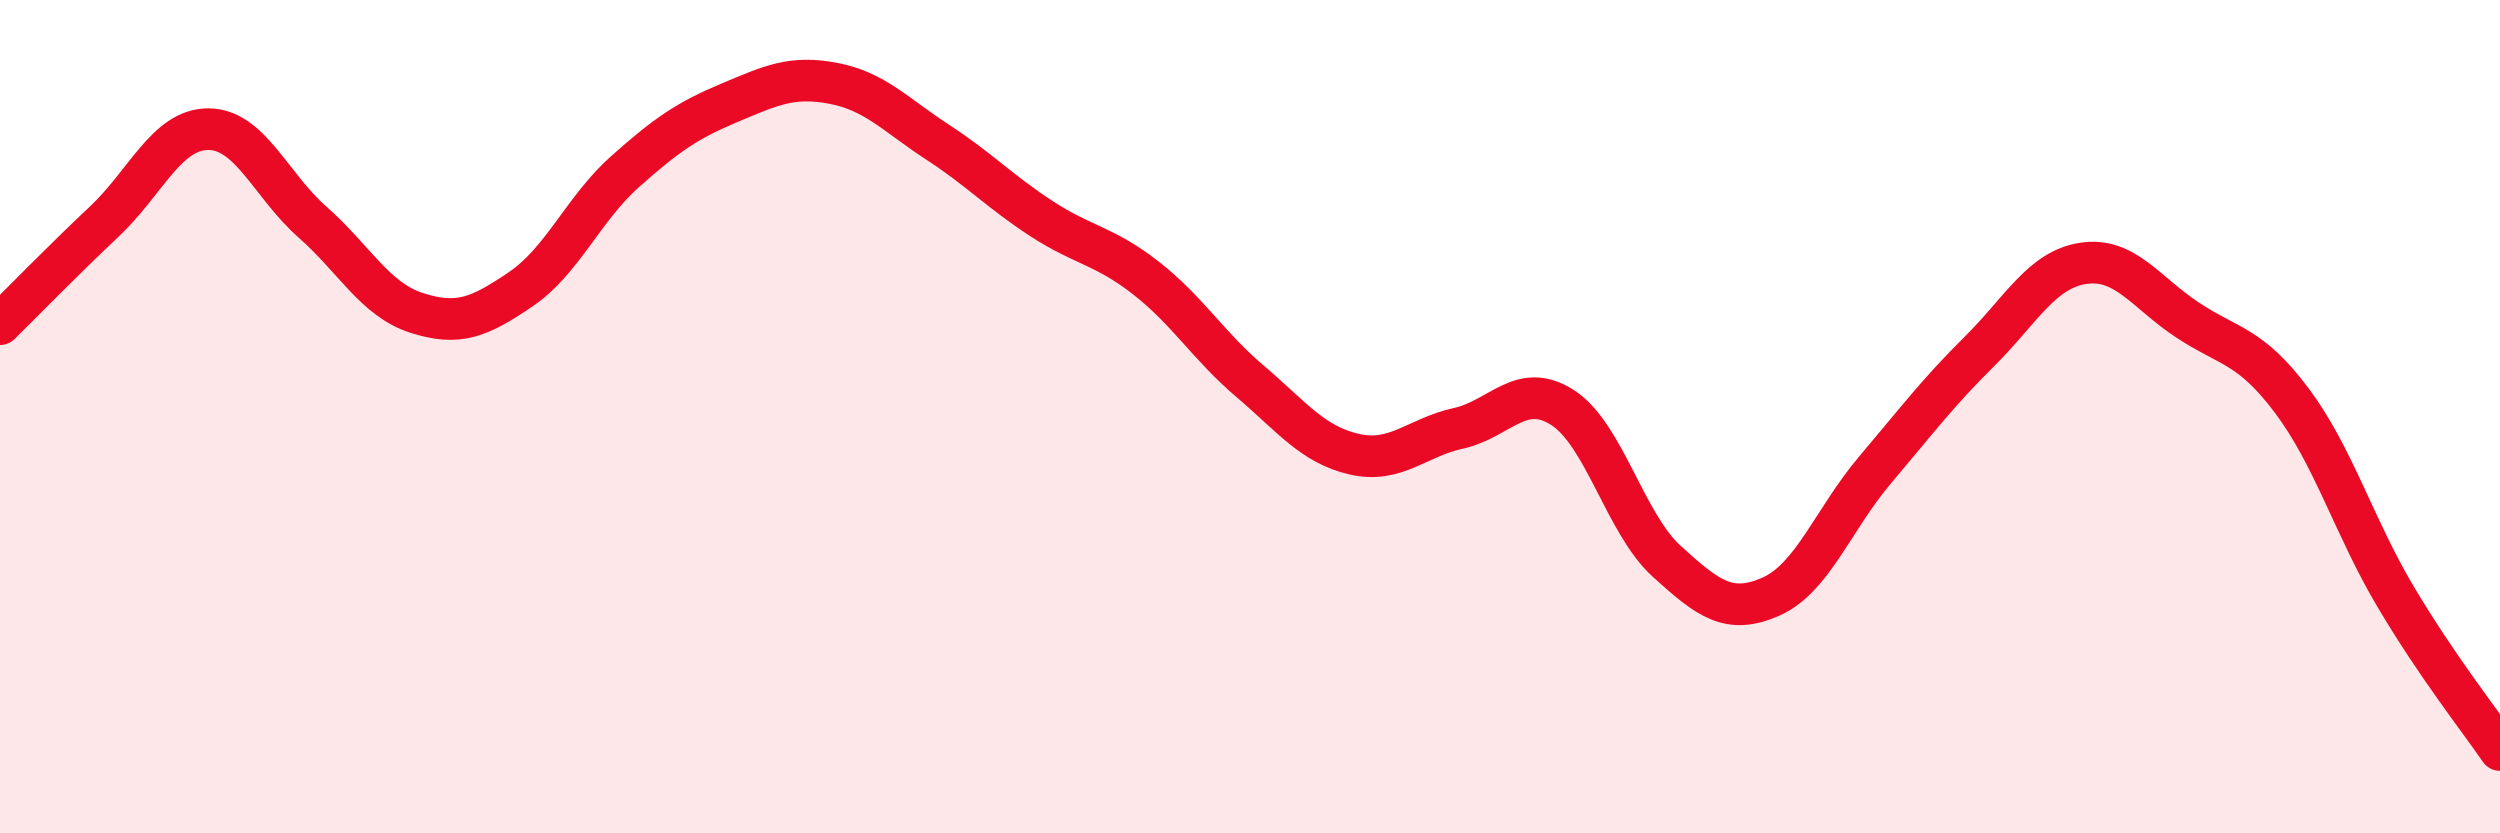
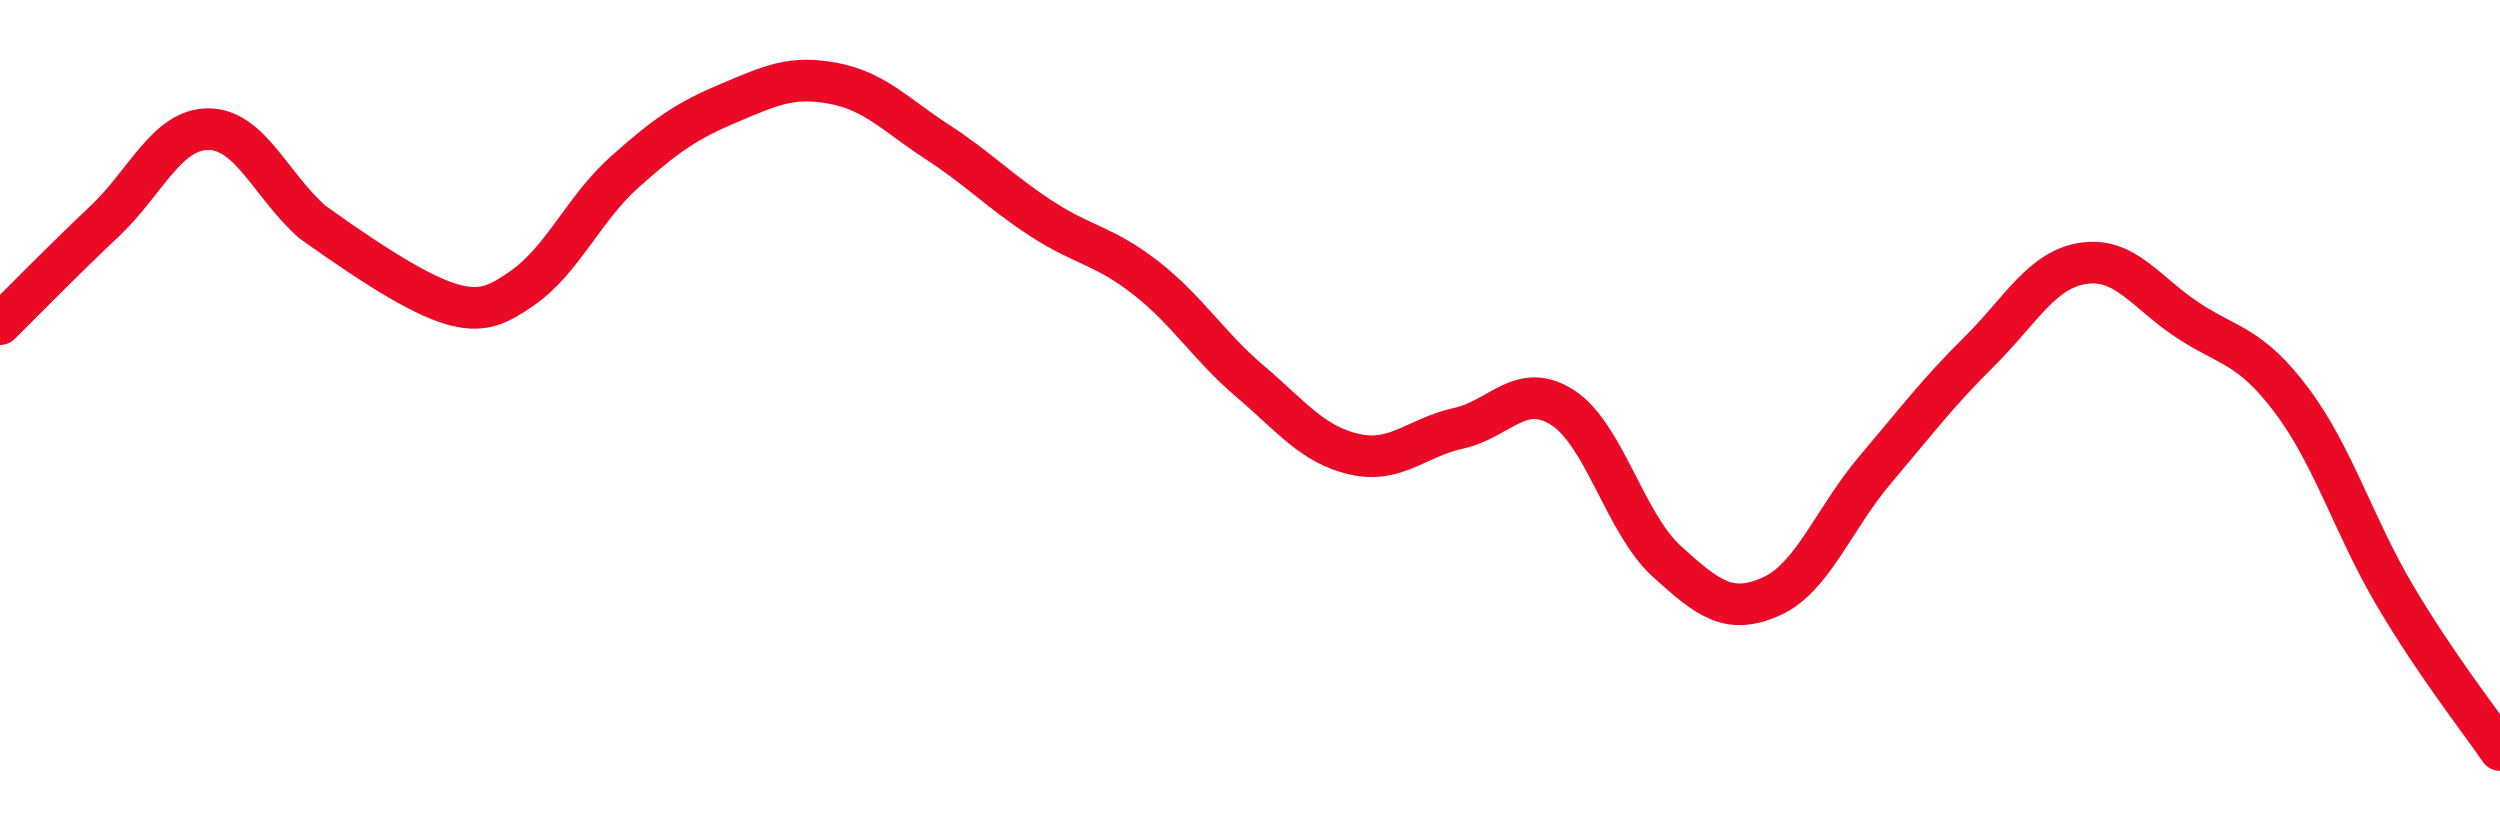
<svg xmlns="http://www.w3.org/2000/svg" width="60" height="20" viewBox="0 0 60 20">
-   <path d="M 0,7.78 C 0.5,7.29 1.5,6.26 2.5,5.32 C 3.5,4.38 4,3.1 5,3.1 C 6,3.1 6.5,4.45 7.5,5.33 C 8.5,6.21 9,7.19 10,7.51 C 11,7.83 11.5,7.62 12.5,6.94 C 13.5,6.26 14,5.01 15,4.12 C 16,3.23 16.5,2.89 17.5,2.47 C 18.5,2.05 19,1.81 20,2 C 21,2.19 21.5,2.76 22.5,3.41 C 23.5,4.06 24,4.6 25,5.25 C 26,5.9 26.5,5.89 27.5,6.67 C 28.5,7.45 29,8.3 30,9.15 C 31,10 31.5,10.67 32.5,10.9 C 33.5,11.13 34,10.5 35,10.28 C 36,10.06 36.5,9.14 37.5,9.78 C 38.5,10.42 39,12.56 40,13.47 C 41,14.38 41.5,14.76 42.5,14.32 C 43.5,13.88 44,12.46 45,11.28 C 46,10.1 46.5,9.43 47.5,8.44 C 48.5,7.45 49,6.47 50,6.32 C 51,6.17 51.5,7.02 52.5,7.68 C 53.5,8.34 54,8.28 55,9.61 C 56,10.94 56.5,12.65 57.5,14.33 C 58.5,16.01 59.5,17.27 60,18L60 20L0 20Z" fill="#EB0A25" opacity="0.1" stroke-linecap="round" stroke-linejoin="round" />
-   <path d="M 0,7.78 C 0.5,7.29 1.5,6.26 2.5,5.32 C 3.5,4.38 4,3.1 5,3.1 C 6,3.1 6.5,4.45 7.5,5.33 C 8.5,6.21 9,7.19 10,7.51 C 11,7.83 11.5,7.62 12.5,6.94 C 13.5,6.26 14,5.01 15,4.12 C 16,3.23 16.5,2.89 17.5,2.47 C 18.5,2.05 19,1.81 20,2 C 21,2.19 21.5,2.76 22.5,3.41 C 23.5,4.06 24,4.6 25,5.25 C 26,5.9 26.5,5.89 27.5,6.67 C 28.5,7.45 29,8.3 30,9.15 C 31,10 31.5,10.67 32.5,10.9 C 33.5,11.13 34,10.5 35,10.28 C 36,10.06 36.5,9.14 37.5,9.78 C 38.5,10.42 39,12.56 40,13.47 C 41,14.38 41.5,14.76 42.5,14.32 C 43.5,13.88 44,12.46 45,11.28 C 46,10.1 46.5,9.43 47.5,8.44 C 48.5,7.45 49,6.47 50,6.32 C 51,6.17 51.5,7.02 52.5,7.68 C 53.5,8.34 54,8.28 55,9.61 C 56,10.94 56.5,12.65 57.5,14.33 C 58.5,16.01 59.5,17.27 60,18" stroke="#EB0A25" stroke-width="1" fill="none" stroke-linecap="round" stroke-linejoin="round" />
+   <path d="M 0,7.78 C 0.5,7.29 1.5,6.26 2.5,5.32 C 3.5,4.38 4,3.1 5,3.1 C 6,3.1 6.5,4.45 7.5,5.33 C 11,7.83 11.5,7.62 12.5,6.94 C 13.5,6.26 14,5.01 15,4.12 C 16,3.23 16.5,2.89 17.5,2.47 C 18.5,2.05 19,1.81 20,2 C 21,2.19 21.5,2.76 22.5,3.41 C 23.5,4.06 24,4.6 25,5.25 C 26,5.9 26.5,5.89 27.5,6.67 C 28.5,7.45 29,8.3 30,9.15 C 31,10 31.5,10.67 32.5,10.9 C 33.5,11.13 34,10.5 35,10.28 C 36,10.06 36.5,9.14 37.5,9.78 C 38.5,10.42 39,12.56 40,13.47 C 41,14.38 41.5,14.76 42.5,14.32 C 43.5,13.88 44,12.46 45,11.28 C 46,10.1 46.5,9.43 47.5,8.44 C 48.5,7.45 49,6.47 50,6.32 C 51,6.17 51.5,7.02 52.5,7.68 C 53.5,8.34 54,8.28 55,9.61 C 56,10.94 56.5,12.65 57.5,14.33 C 58.5,16.01 59.5,17.27 60,18" stroke="#EB0A25" stroke-width="1" fill="none" stroke-linecap="round" stroke-linejoin="round" />
</svg>